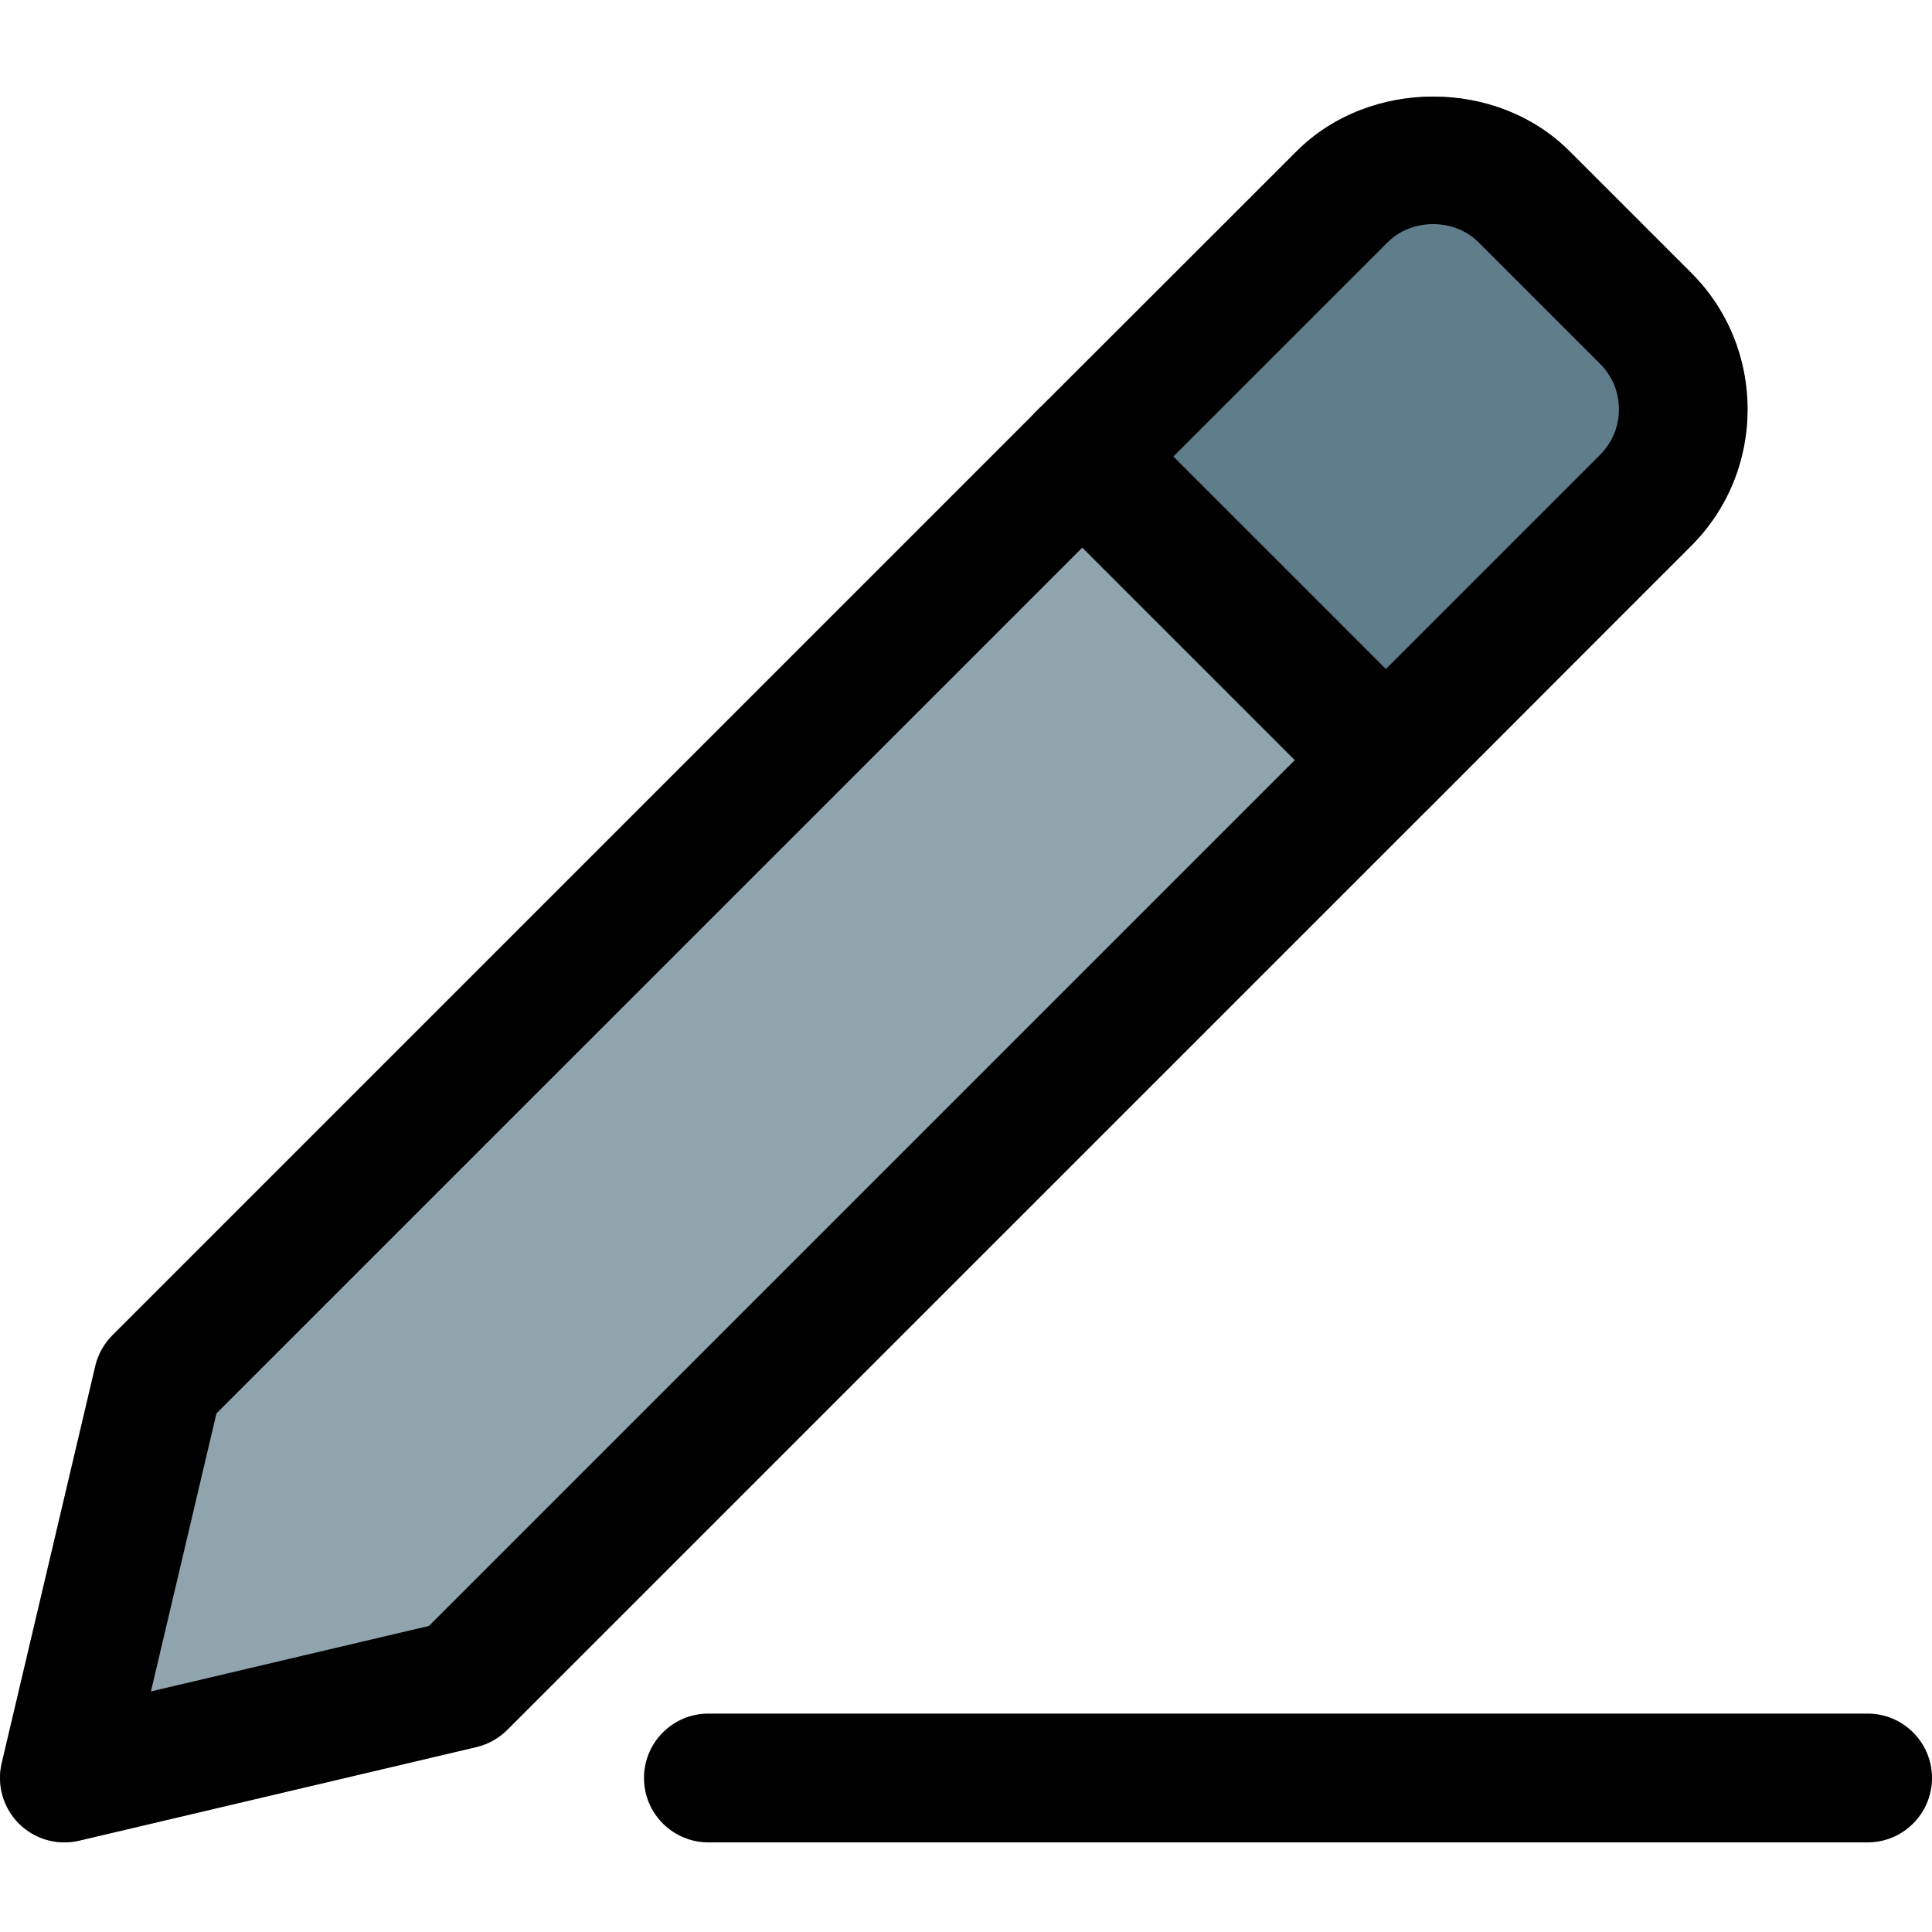
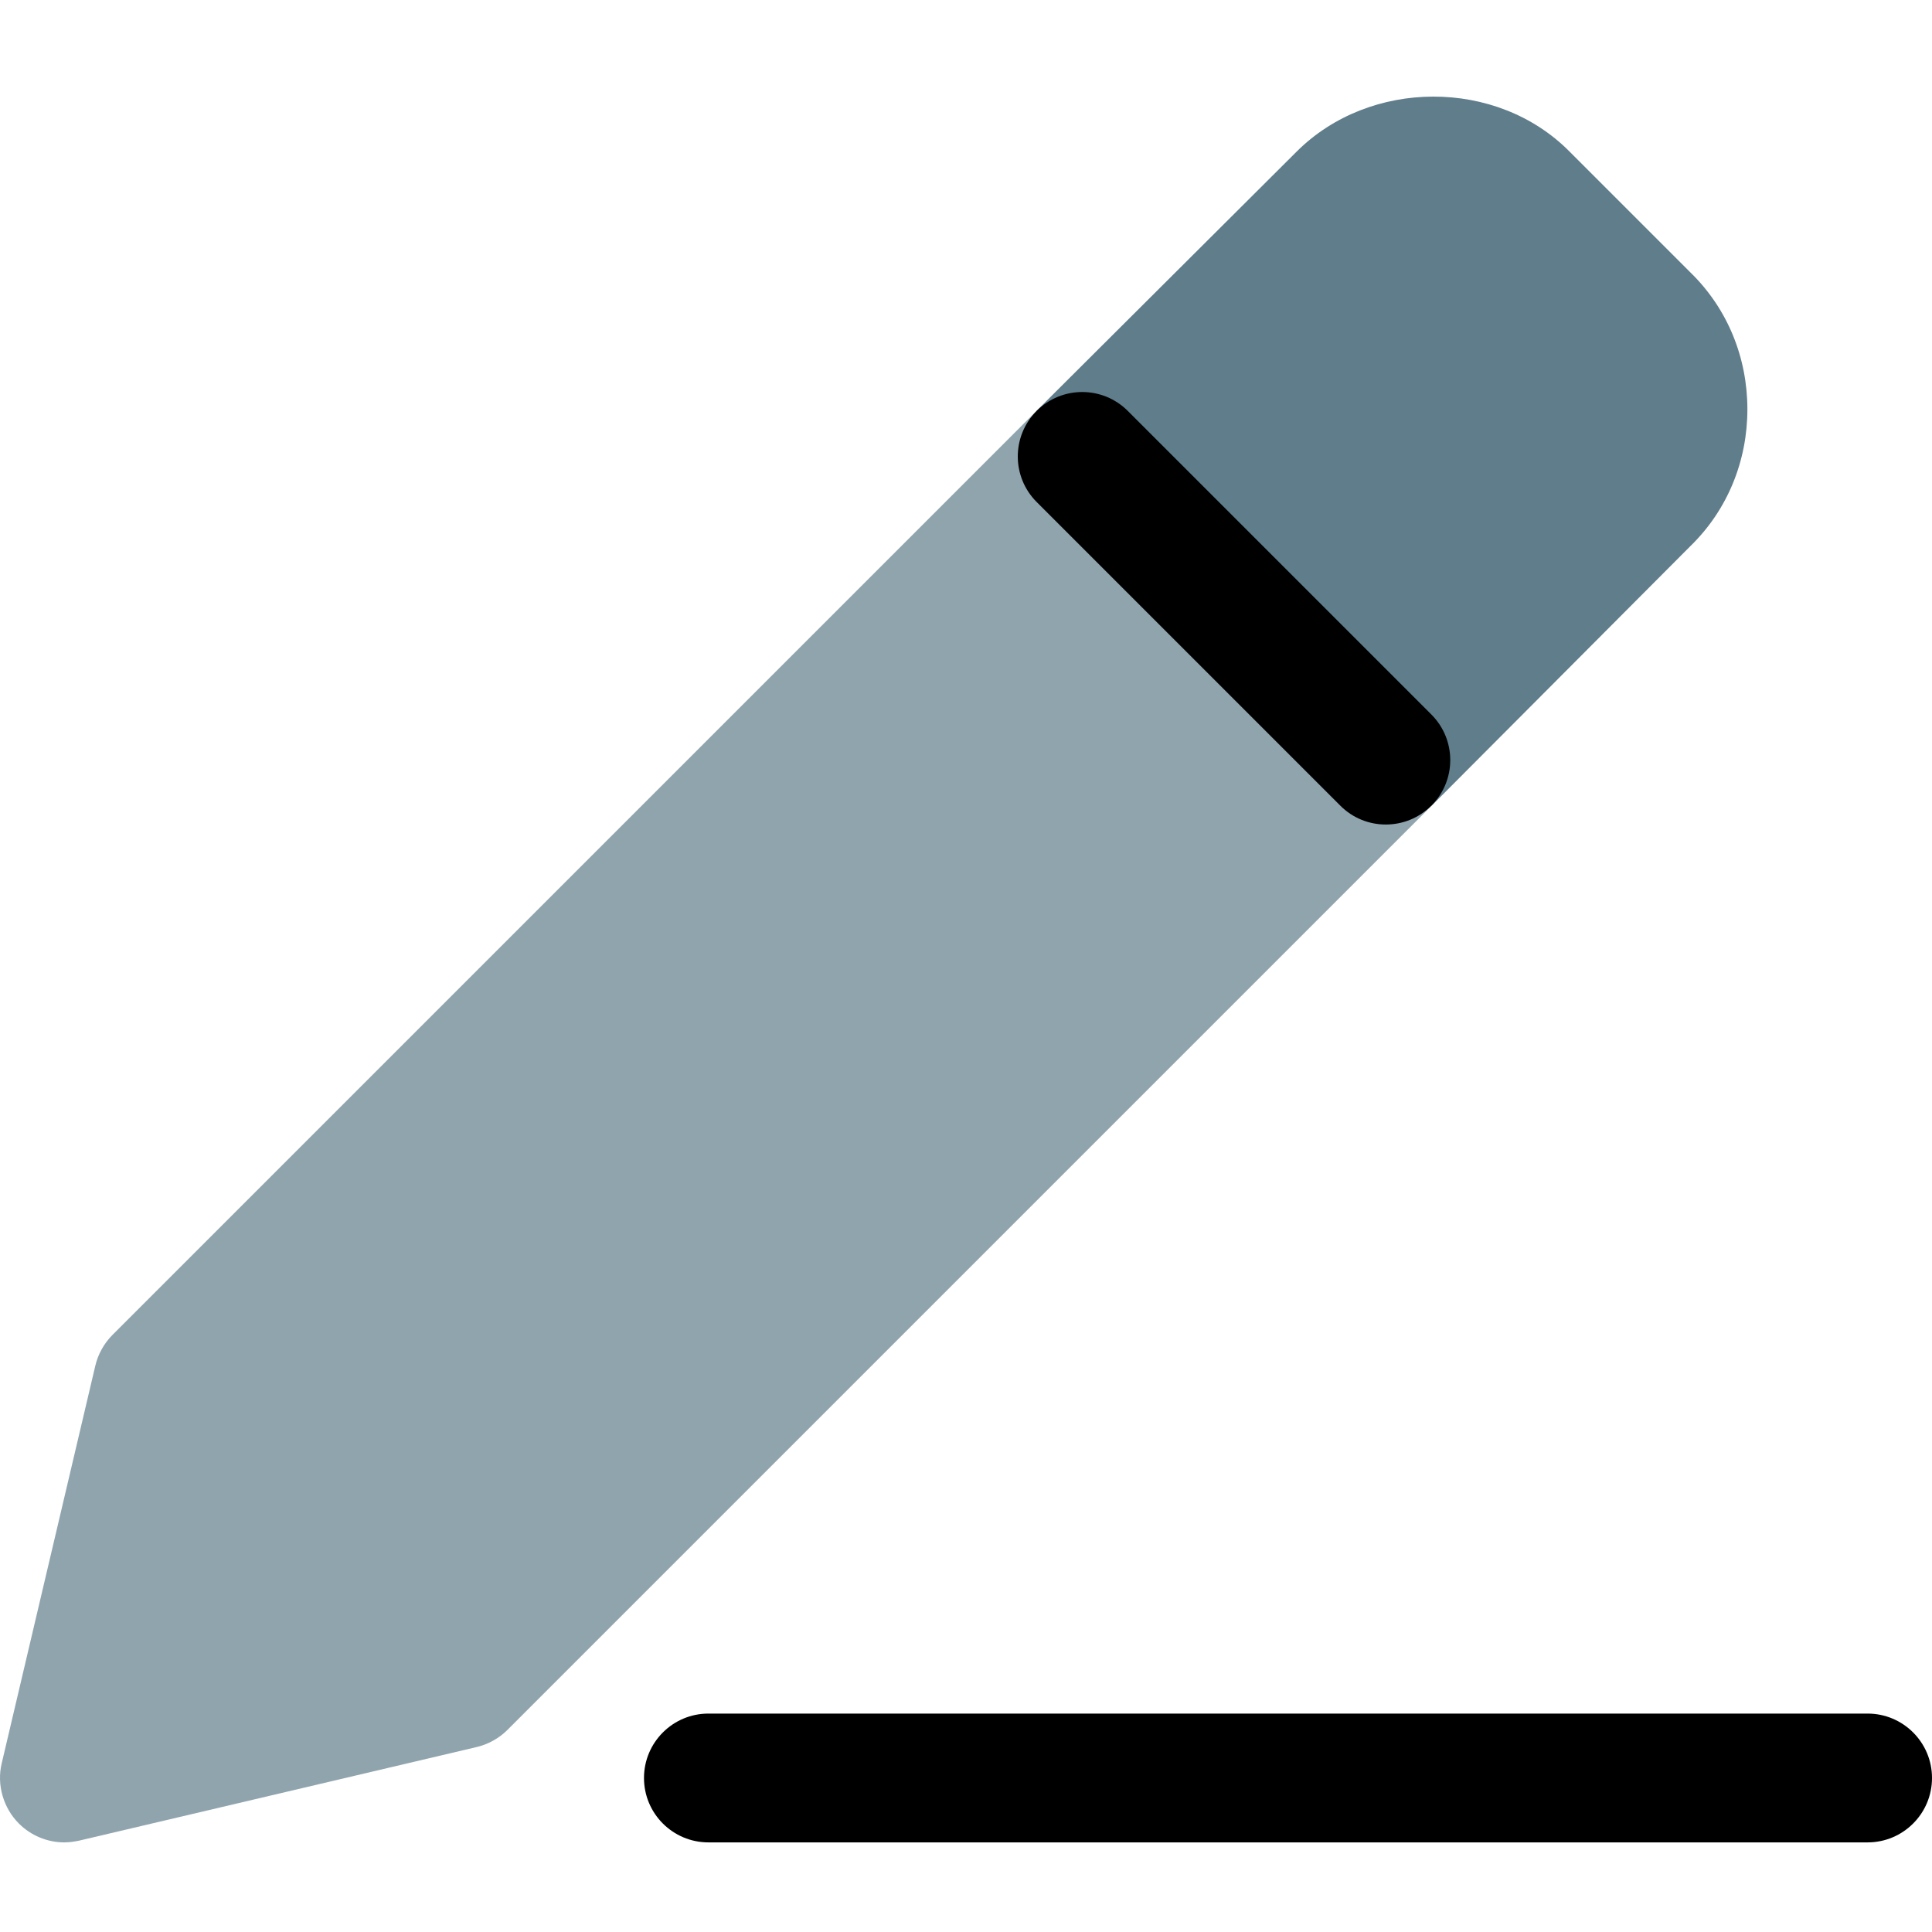
<svg xmlns="http://www.w3.org/2000/svg" height="479pt" viewBox="0 -23 479.995 479" width="479pt">
  <path d="m434.129 78.184c0 12.801-4.906 24.961-14.082 33.918l-64.426 64.641-98.133-98.133 64.641-64.426c18.133-18.133 49.707-18.348 67.84 0l30.078 30.078c9.176 8.961 14.082 21.121 14.082 33.922zm0 0" fill="#607d8b" />
  <path d="m355.621 176.742-229.547 229.547c-2.133 2.133-4.906 3.629-7.68 4.266l-98.773 23.254c-1.066.215-2.348.426-3.625.426-4.27 0-8.32-1.703-11.309-4.691-3.84-3.84-5.547-9.602-4.266-14.934l23.254-98.773c.641-2.773 2.133-5.547 4.266-7.68l229.547-229.547zm0 0" fill="#90a4ae" />
  <path d="m463.996 434.234h-288c-8.832 0-16-7.168-16-16s7.168-16 16-16h288c8.832 0 16 7.168 16 16s-7.168 16-16 16zm0 0" />
-   <path d="m15.996 434.234c-4.203 0-8.277-1.664-11.309-4.691-3.926-3.926-5.523-9.578-4.266-14.977l23.254-98.668c.684-2.898 2.152-5.547 4.266-7.637l294.164-294.164c18.094-18.113 49.75-18.156 67.883 0l30.168 30.164c18.707 18.711 18.707 49.176 0 67.883l-294.168 294.145c-2.109 2.113-4.758 3.586-7.637 4.266l-98.668 23.254c-1.234.301-2.473.426-3.688.426zm37.781-106.578-16.277 69.074 69.078-16.277 290.941-290.941c3.031-3.031 4.695-7.039 4.695-11.328 0-4.266-1.664-8.301-4.695-11.309l-30.164-30.164c-6.039-6.039-16.598-6.039-22.613 0zm60.883 67.328h.215zm0 0" />
  <path d="m344.293 181.352c-4.094 0-8.191-1.559-11.305-4.695l-75.438-75.434c-6.25-6.25-6.25-16.383 0-22.633 6.254-6.254 16.387-6.254 22.637 0l75.434 75.434c6.25 6.25 6.25 16.383 0 22.633-3.137 3.137-7.23 4.695-11.328 4.695zm0 0" />
</svg>